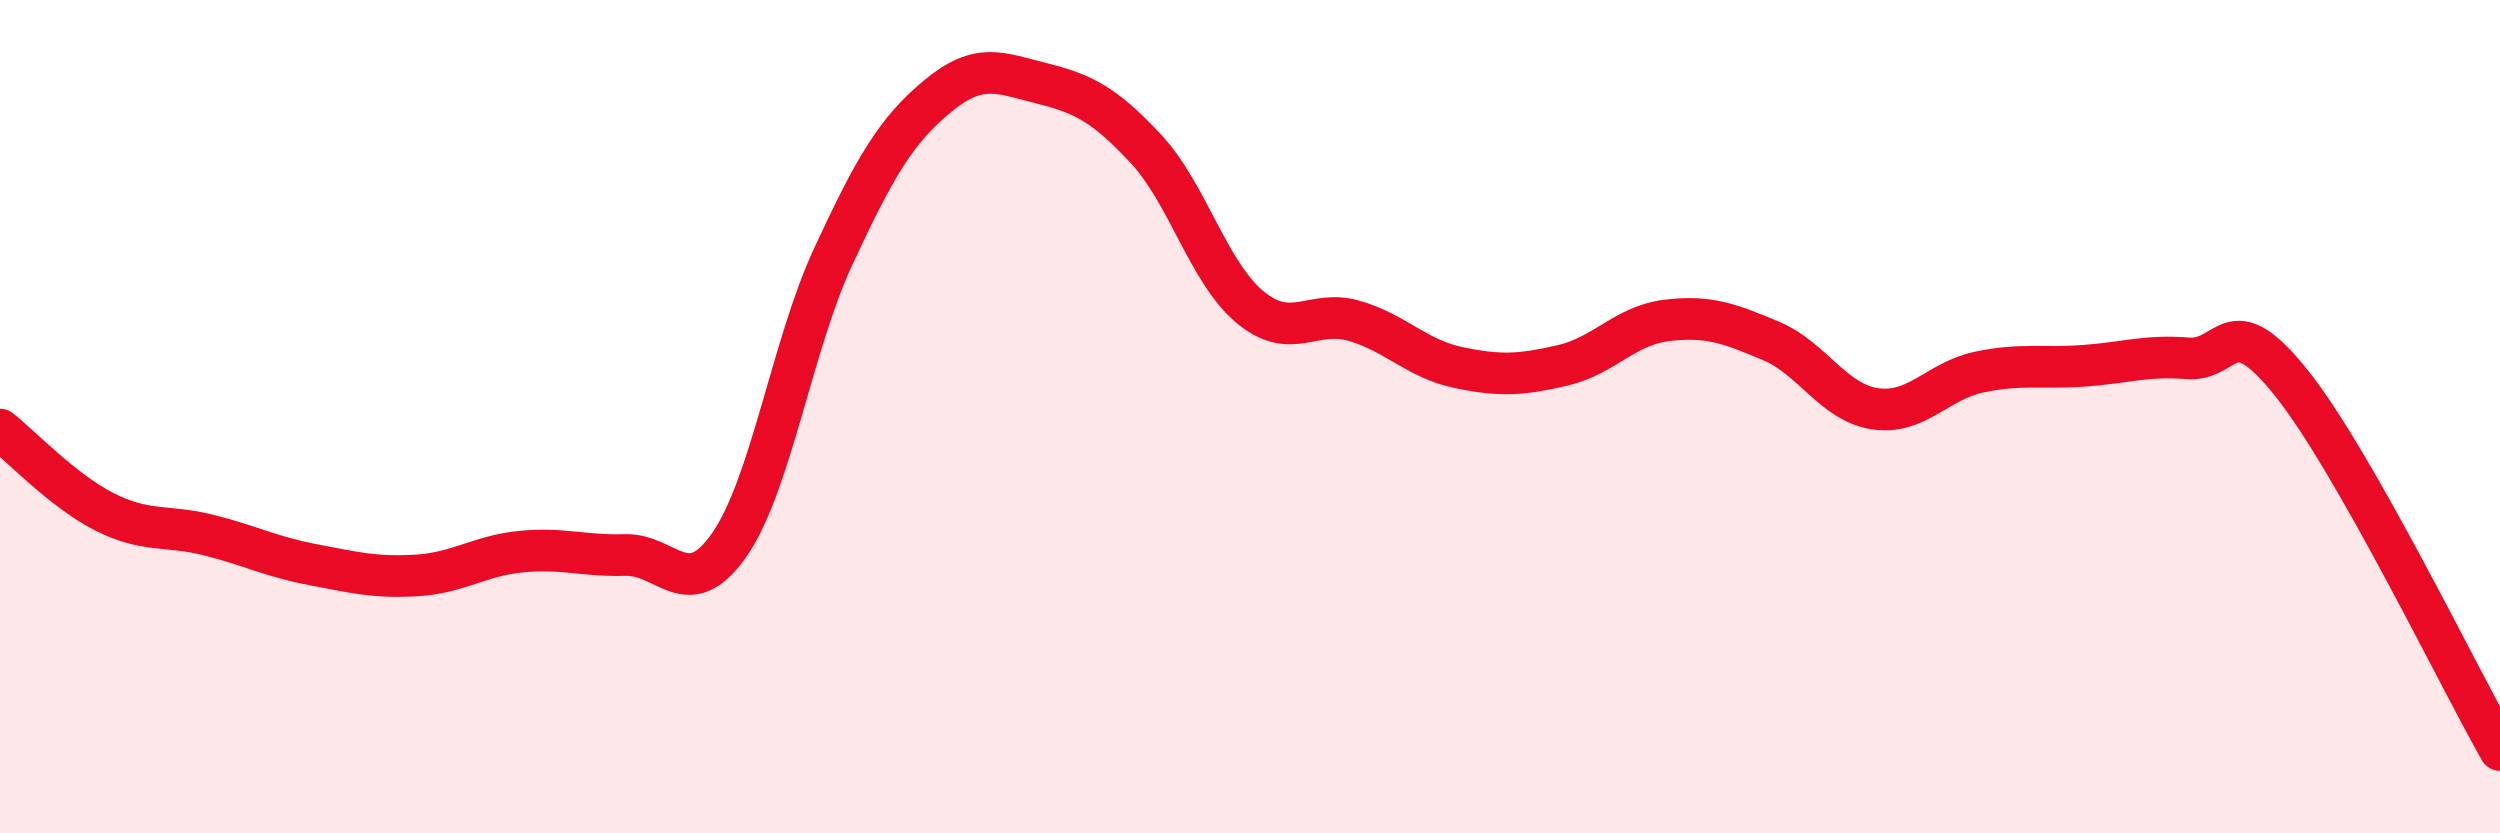
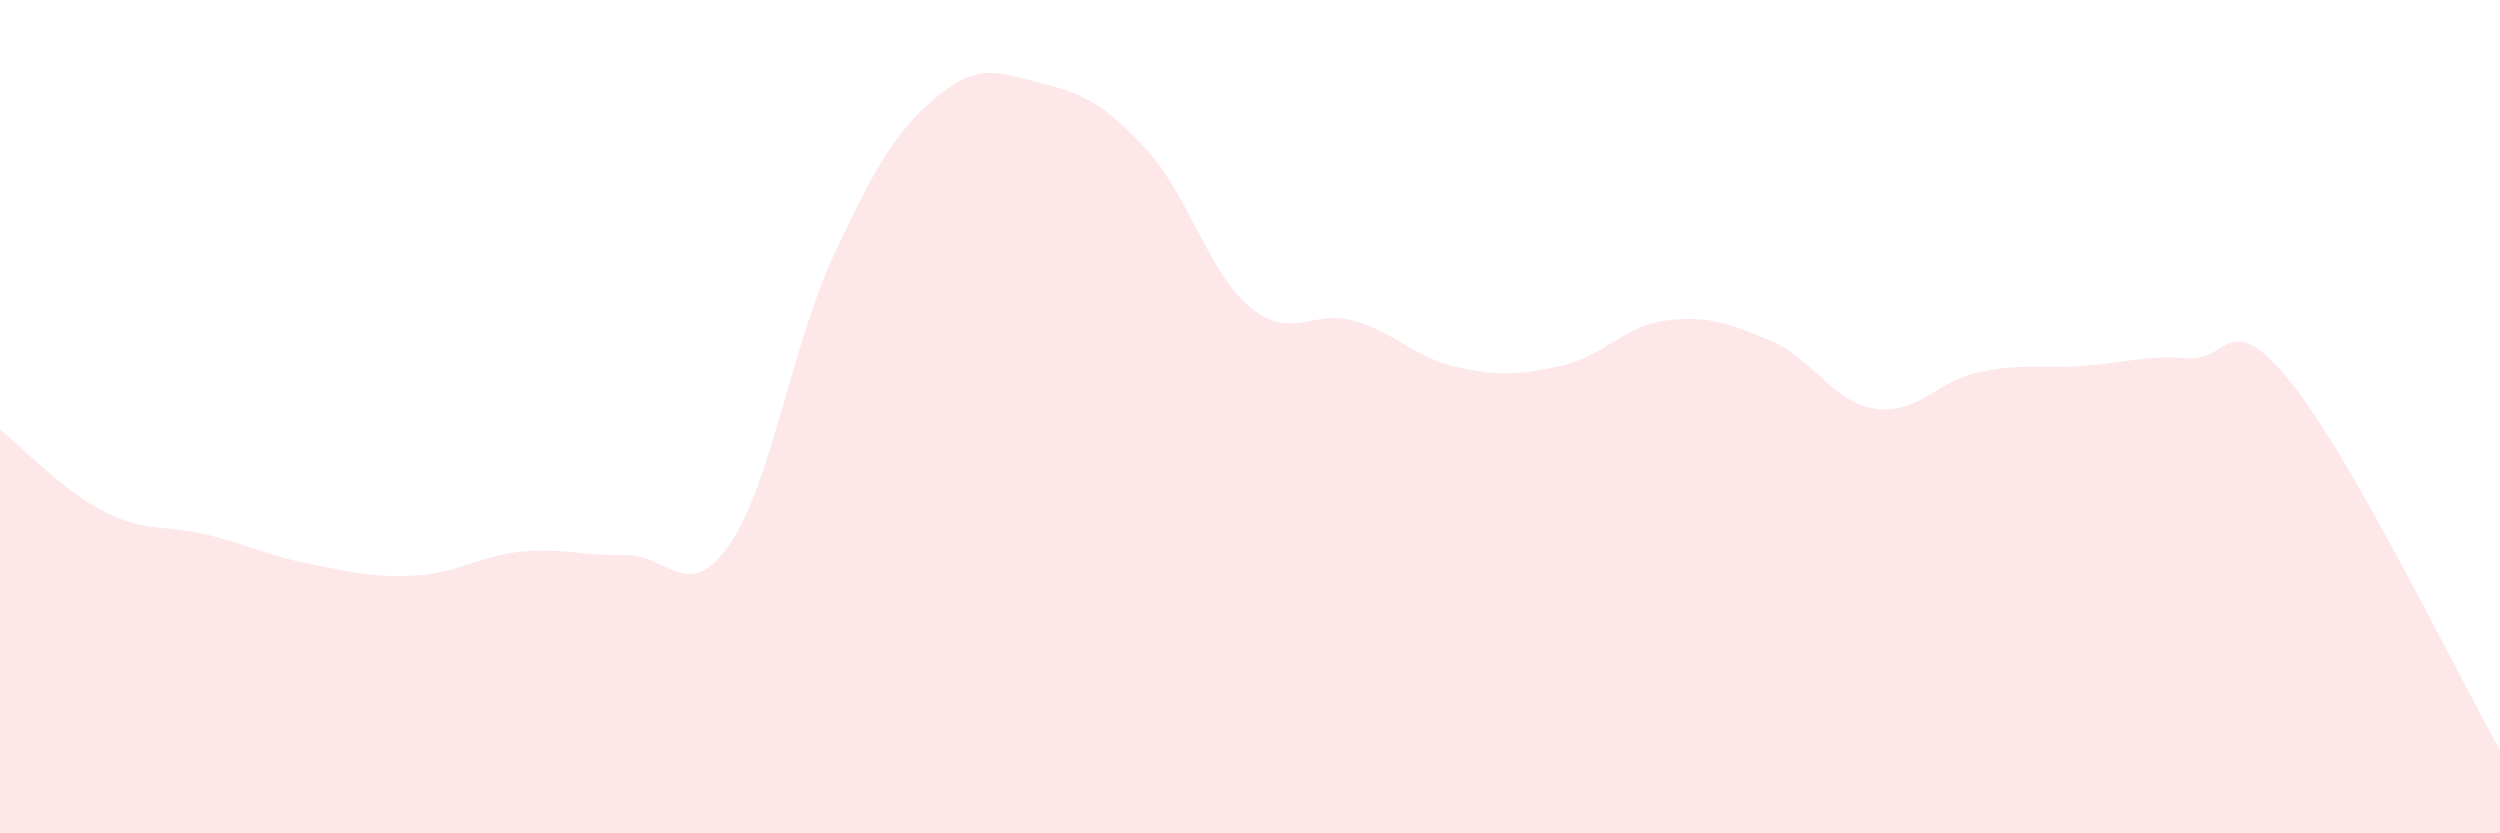
<svg xmlns="http://www.w3.org/2000/svg" width="60" height="20" viewBox="0 0 60 20">
  <path d="M 0,10.31 C 0.5,10.7 1.5,11.77 2.5,12.28 C 3.5,12.79 4,12.59 5,12.84 C 6,13.09 6.5,13.36 7.5,13.55 C 8.5,13.74 9,13.87 10,13.81 C 11,13.75 11.5,13.34 12.5,13.24 C 13.5,13.14 14,13.35 15,13.32 C 16,13.29 16.5,14.51 17.5,13.08 C 18.5,11.65 19,8.3 20,6.15 C 21,4 21.5,3.14 22.5,2.31 C 23.5,1.48 24,1.75 25,2 C 26,2.25 26.5,2.5 27.5,3.57 C 28.5,4.64 29,6.54 30,7.37 C 31,8.2 31.5,7.41 32.5,7.7 C 33.5,7.99 34,8.61 35,8.82 C 36,9.03 36.5,9 37.5,8.77 C 38.5,8.54 39,7.81 40,7.69 C 41,7.57 41.5,7.76 42.5,8.18 C 43.5,8.6 44,9.66 45,9.81 C 46,9.96 46.5,9.14 47.5,8.93 C 48.5,8.72 49,8.85 50,8.78 C 51,8.71 51.5,8.52 52.5,8.6 C 53.5,8.68 53.5,7.32 55,9.2 C 56.5,11.08 59,16.24 60,18L60 20L0 20Z" fill="#EB0A25" opacity="0.1" stroke-linecap="round" stroke-linejoin="round" />
-   <path d="M 0,10.31 C 0.5,10.7 1.5,11.77 2.5,12.28 C 3.5,12.79 4,12.59 5,12.84 C 6,13.09 6.5,13.36 7.5,13.55 C 8.5,13.74 9,13.87 10,13.81 C 11,13.75 11.5,13.34 12.5,13.24 C 13.5,13.14 14,13.35 15,13.32 C 16,13.29 16.5,14.51 17.5,13.08 C 18.5,11.65 19,8.3 20,6.15 C 21,4 21.5,3.14 22.5,2.31 C 23.5,1.48 24,1.75 25,2 C 26,2.25 26.5,2.5 27.5,3.57 C 28.5,4.64 29,6.54 30,7.37 C 31,8.2 31.5,7.41 32.5,7.7 C 33.5,7.99 34,8.61 35,8.82 C 36,9.03 36.5,9 37.5,8.77 C 38.5,8.54 39,7.81 40,7.69 C 41,7.57 41.5,7.76 42.5,8.18 C 43.5,8.6 44,9.66 45,9.81 C 46,9.96 46.5,9.14 47.5,8.93 C 48.5,8.72 49,8.85 50,8.78 C 51,8.71 51.5,8.52 52.5,8.6 C 53.5,8.68 53.5,7.32 55,9.2 C 56.5,11.08 59,16.24 60,18" stroke="#EB0A25" stroke-width="1" fill="none" stroke-linecap="round" stroke-linejoin="round" />
</svg>